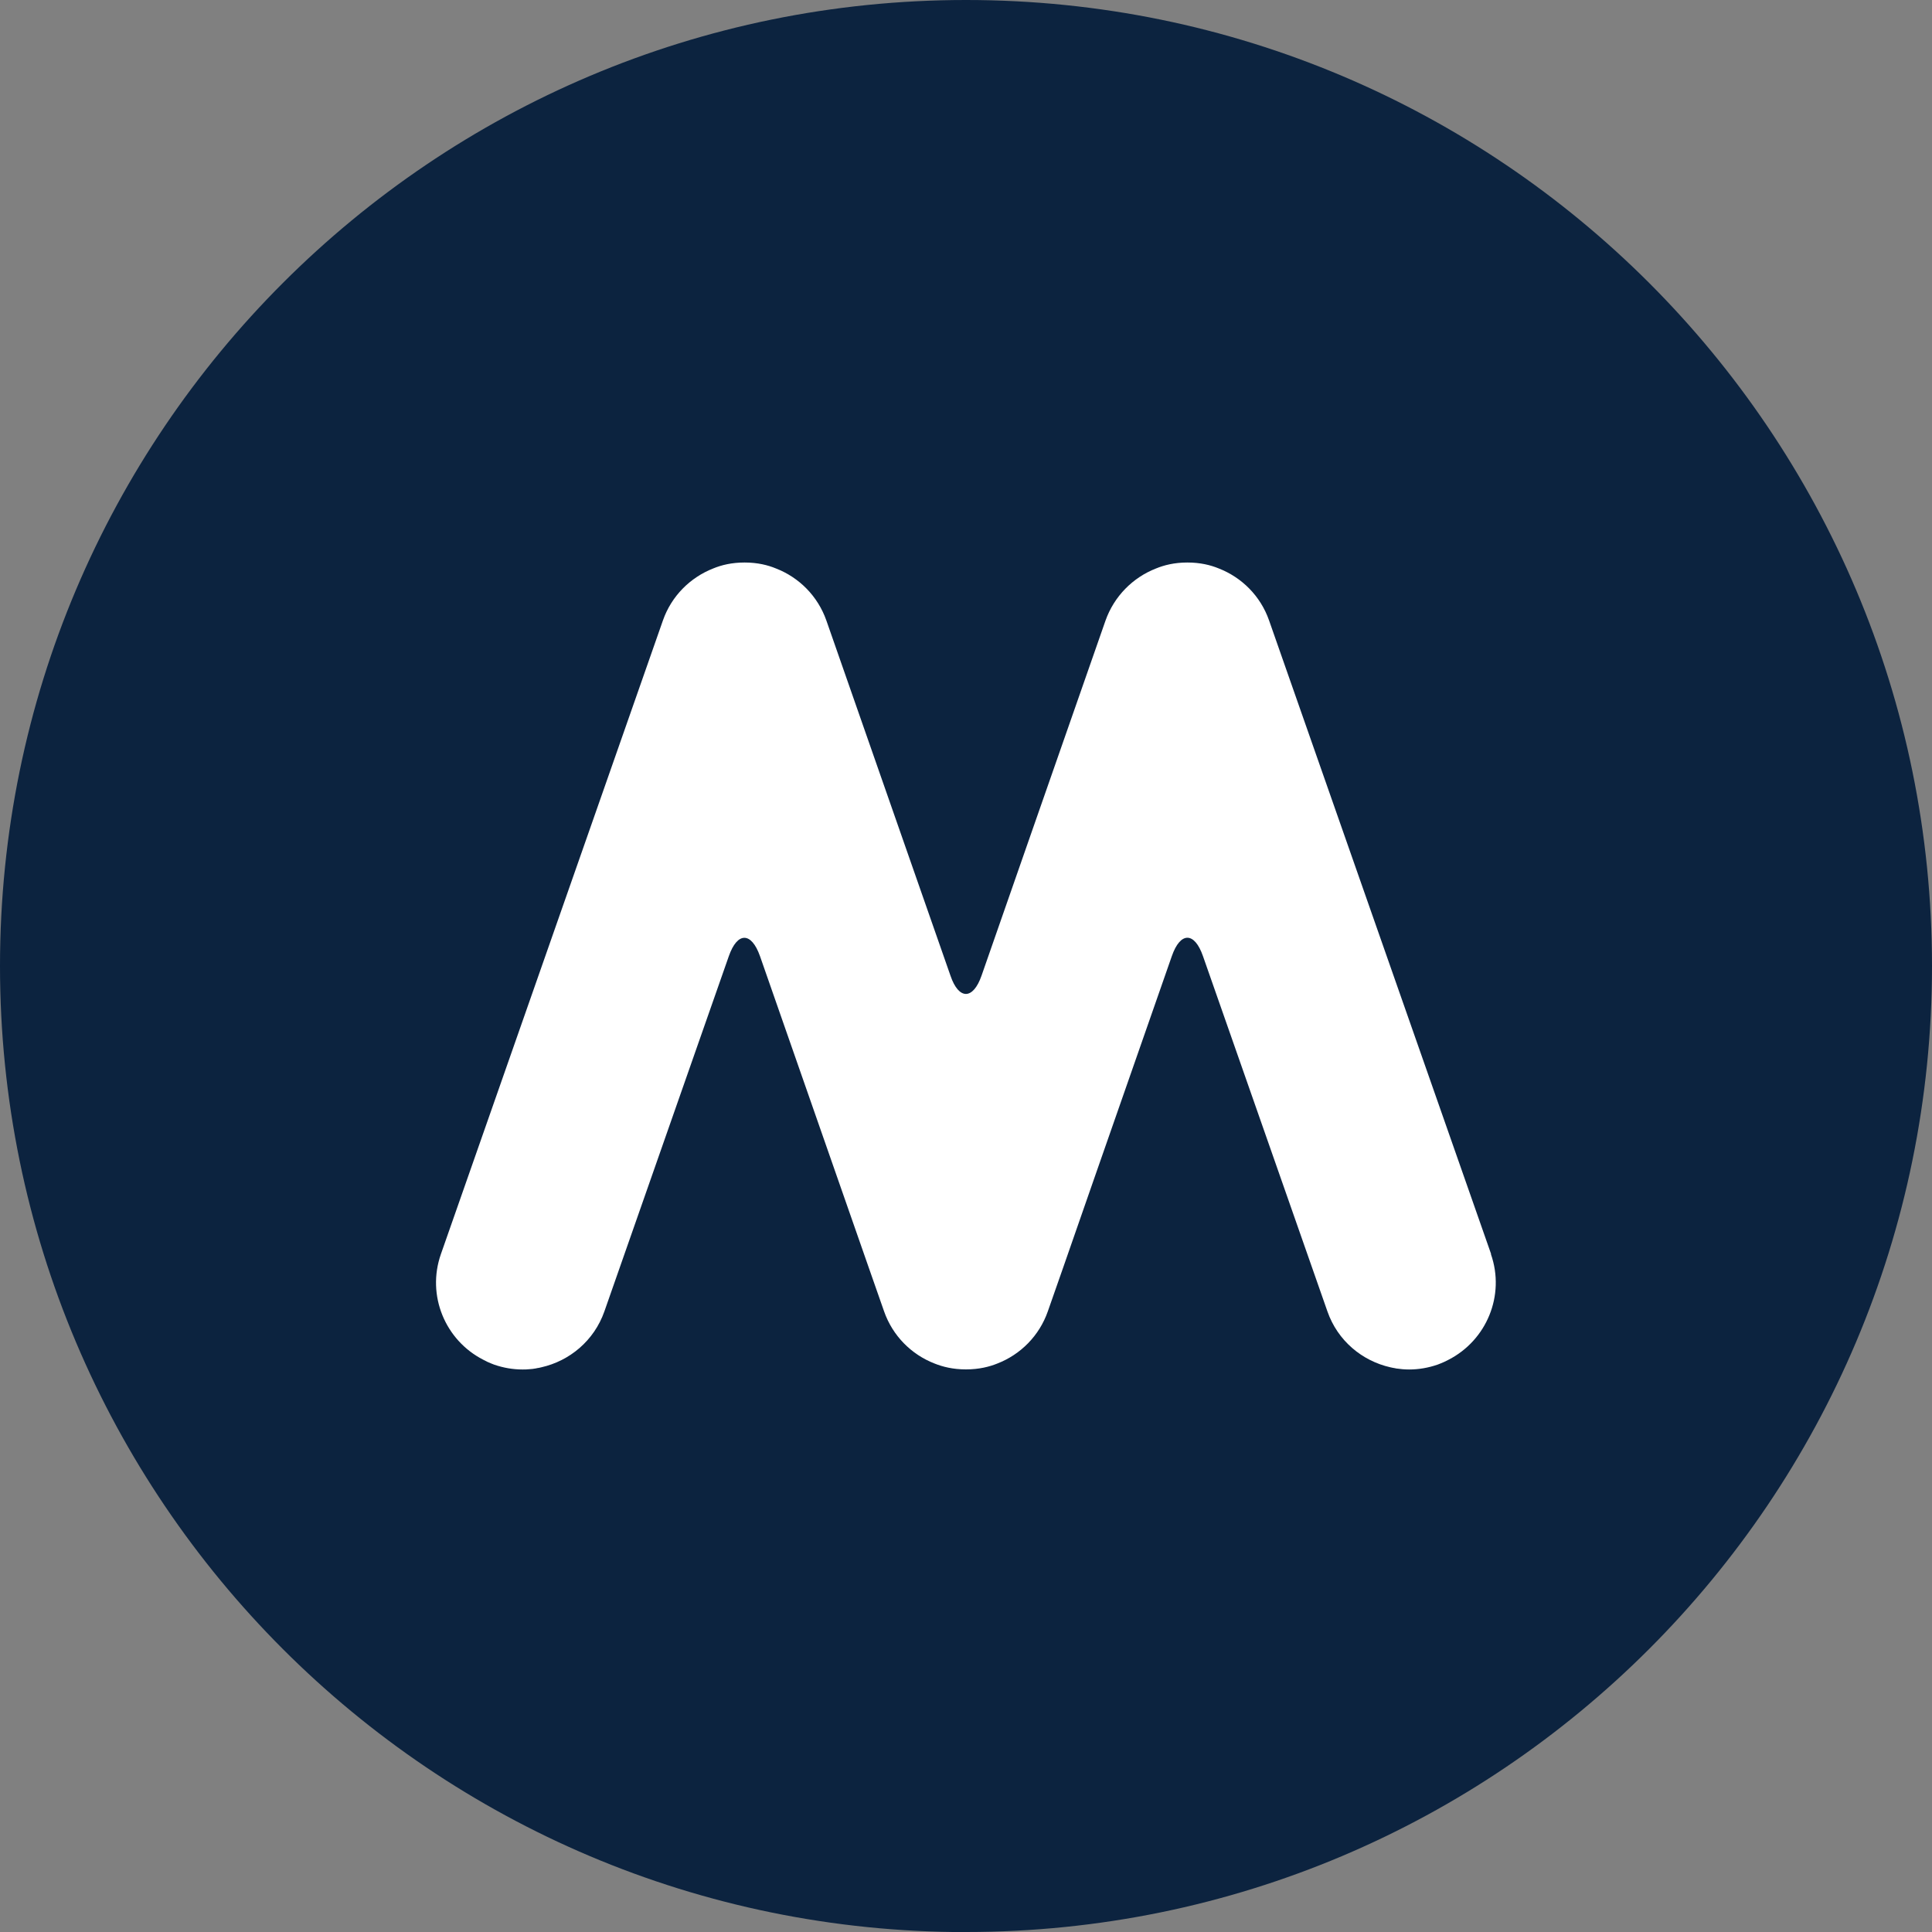
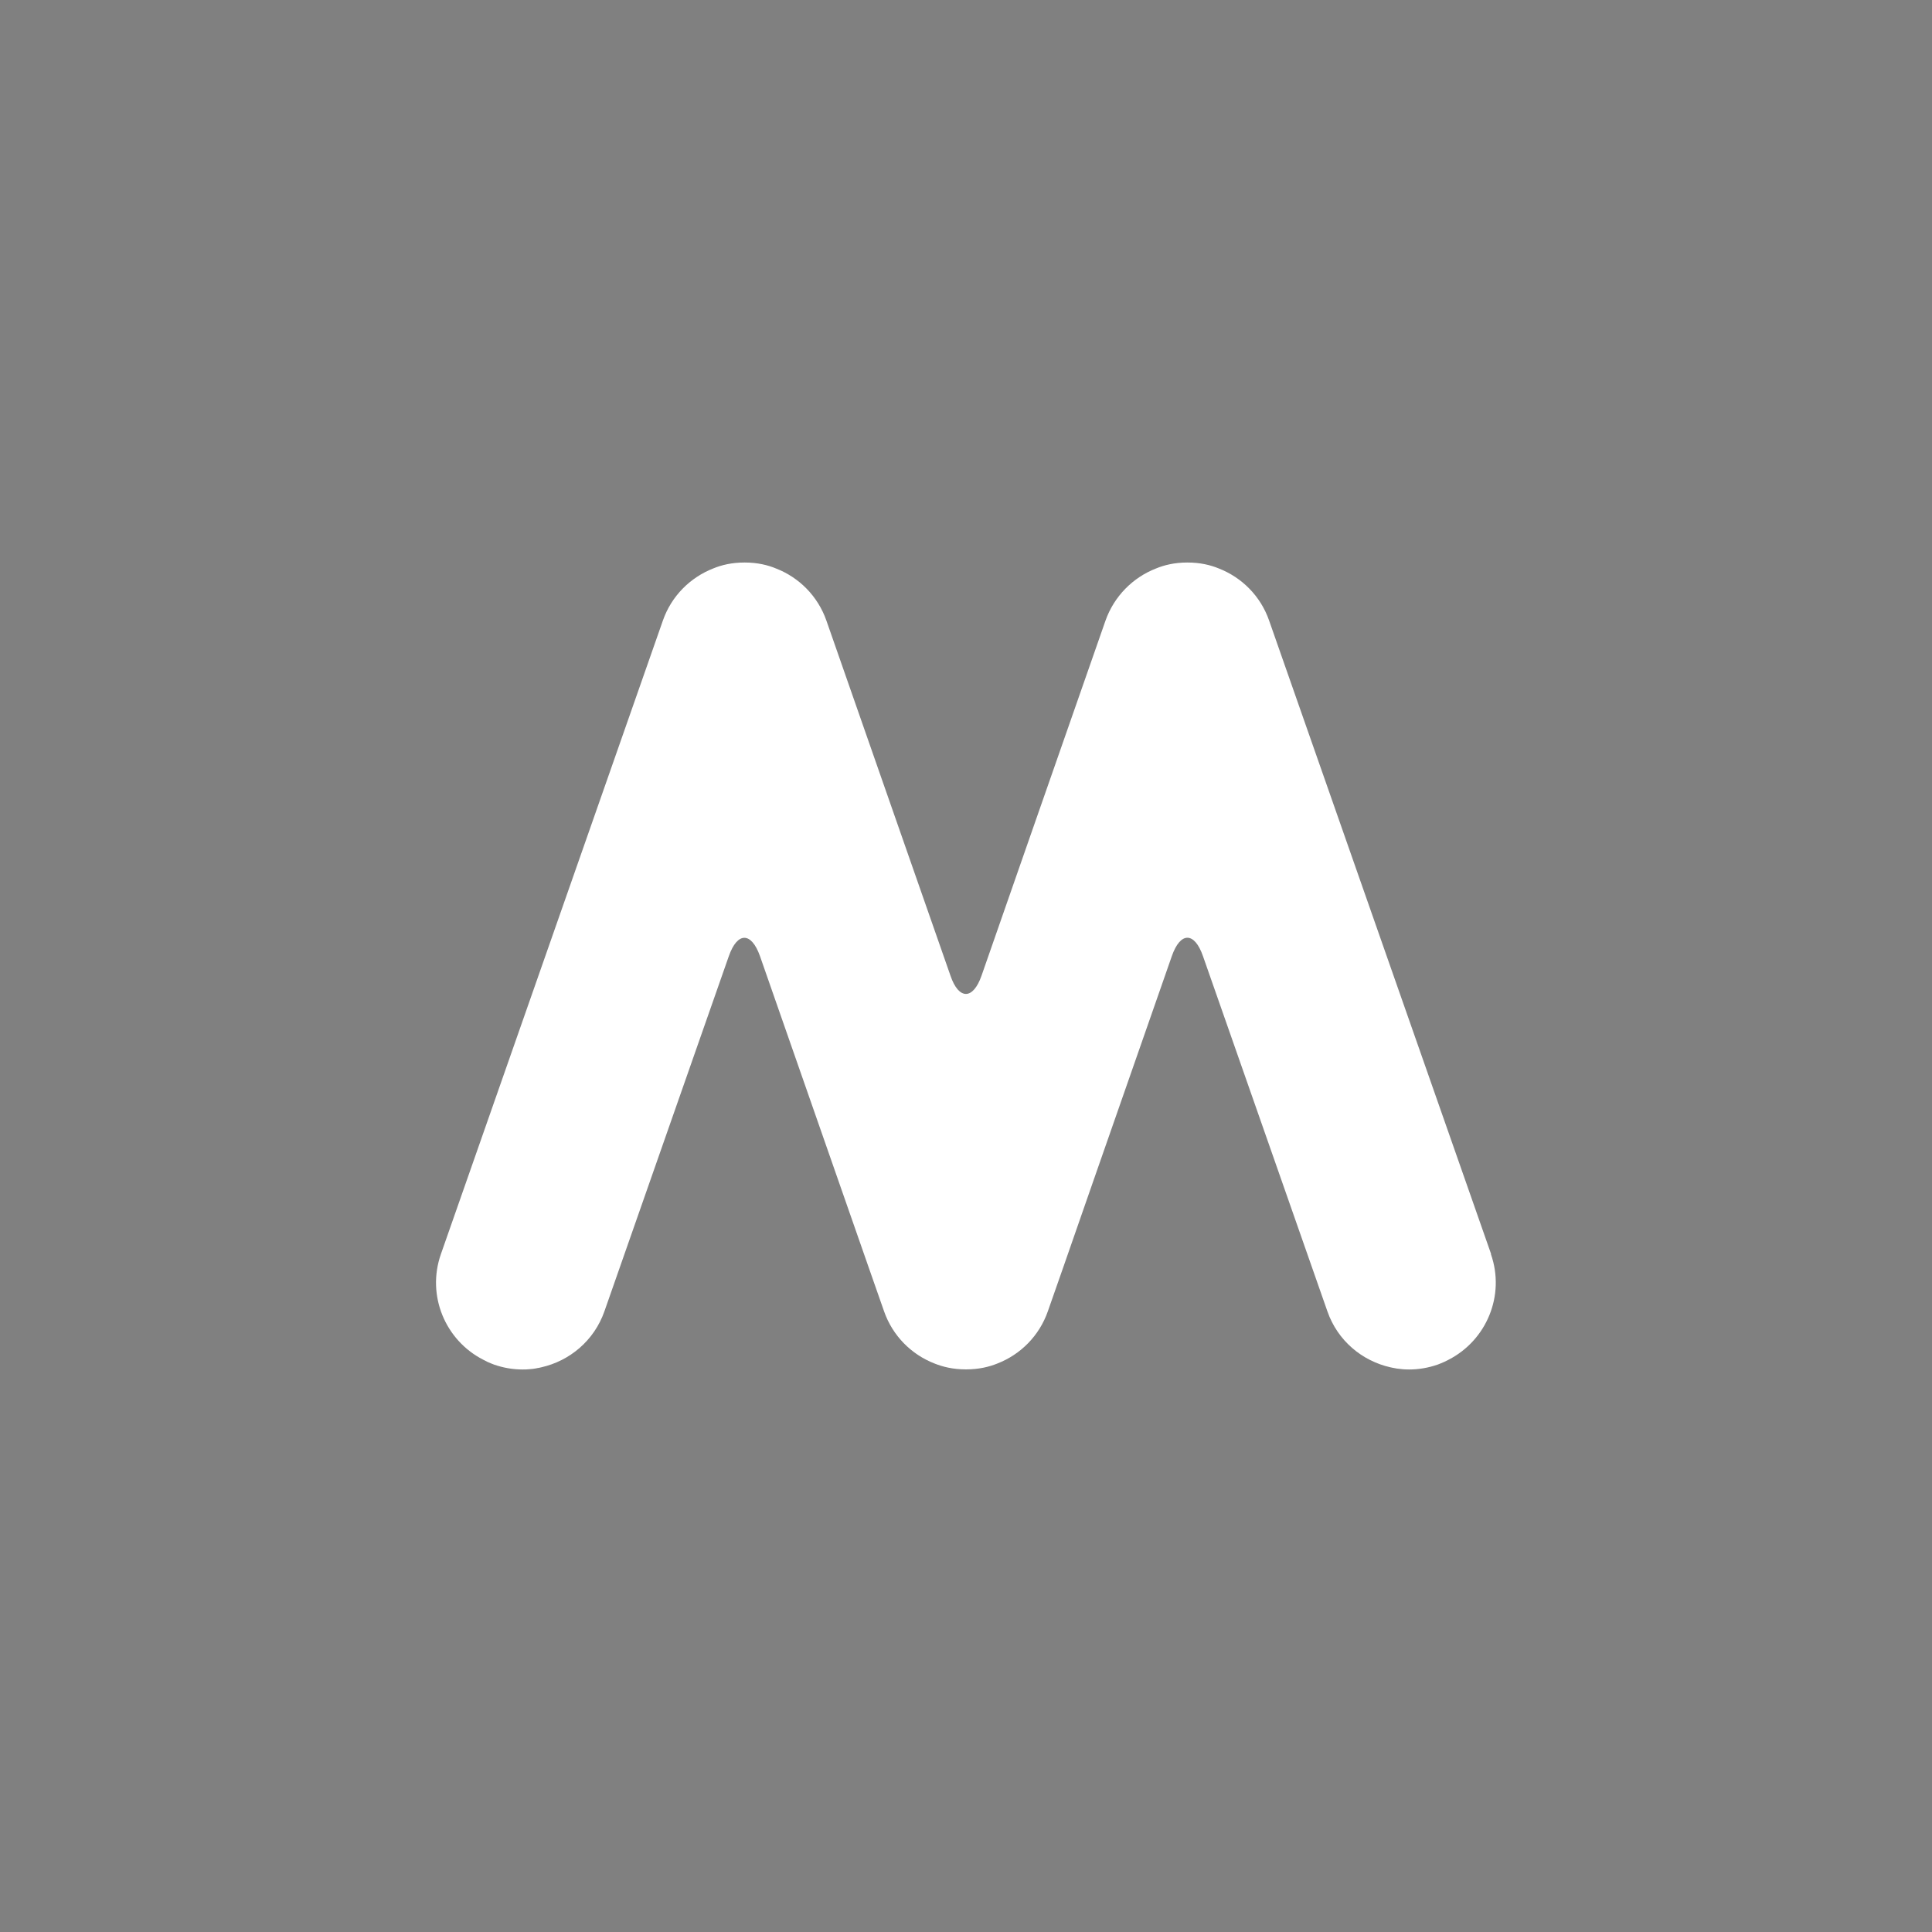
<svg xmlns="http://www.w3.org/2000/svg" id="Layer_2" viewBox="0 0 203.98 203.98">
  <rect x="0" y="0" width="203.98" height="203.98" fill="#808080" stroke="none" />
  <defs>
    <style>.cls-1{fill:#0c233f;}.cls-2{fill:#fff;}</style>
  </defs>
  <g id="Layer_1-2">
    <g>
-       <path class="cls-1" d="M101.99,203.98c56.33,0,101.99-45.66,101.99-102S158.32,0,101.99,0,0,45.66,0,101.99s45.66,102,101.99,102" />
      <path class="cls-2" d="M157.43,132.4l-1.65-4.71-20.14-57.47h0s-1.65-4.71-1.65-4.71c-.9-2.58-2.88-4.55-5.33-5.5-.85-.35-1.94-.62-3.3-.62h0c-1.37,0-2.46,.28-3.31,.63-2.44,.95-4.42,2.93-5.33,5.5l-7.86,22.5-5.23,14.99c-.45,1.29-1.05,1.92-1.64,1.93-.6,0-1.2-.63-1.64-1.93l-5.24-14.99-7.86-22.5c-.9-2.57-2.87-4.55-5.32-5.5-.84-.35-1.94-.63-3.31-.63h0c-1.37,0-2.45,.27-3.3,.62-2.44,.95-4.43,2.92-5.33,5.5l-1.65,4.71h0s-20.14,57.48-20.14,57.48l-1.65,4.71c-1.53,4.37,.46,9.1,4.47,11.15,.14,.07,.29,.15,.43,.22,.23,.1,.46,.2,.7,.29,1,.35,2.02,.52,3.02,.52,.24,0,.47,0,.71-.03,.23-.01,.46-.04,.68-.08,.04,0,.08-.02,.13-.03,.15-.02,.31-.05,.46-.09,2.98-.67,5.57-2.8,6.66-5.9l10.07-28.75,3.07-8.76c.9-2.58,2.38-2.58,3.29,0l8.16,23.37,3.29,9.42,1.65,4.71c.9,2.58,2.88,4.56,5.33,5.51,.85,.34,1.93,.62,3.3,.62h.03c1.37,0,2.46-.28,3.3-.62,2.45-.95,4.43-2.93,5.33-5.51l1.65-4.71,3.28-9.42,8.16-23.37c.9-2.59,2.39-2.59,3.29,0l3.07,8.76,10.07,28.75c1.08,3.1,3.67,5.23,6.65,5.9,.15,.04,.31,.06,.46,.09,.04,0,.08,.02,.13,.03,.21,.03,.44,.06,.68,.08,.23,.02,.47,.03,.7,.03,1.01,0,2.02-.17,3.03-.52,.24-.09,.47-.19,.7-.29,.15-.07,.3-.15,.44-.22,4-2.05,6-6.78,4.47-11.15" />
    </g>
  </g>
</svg>